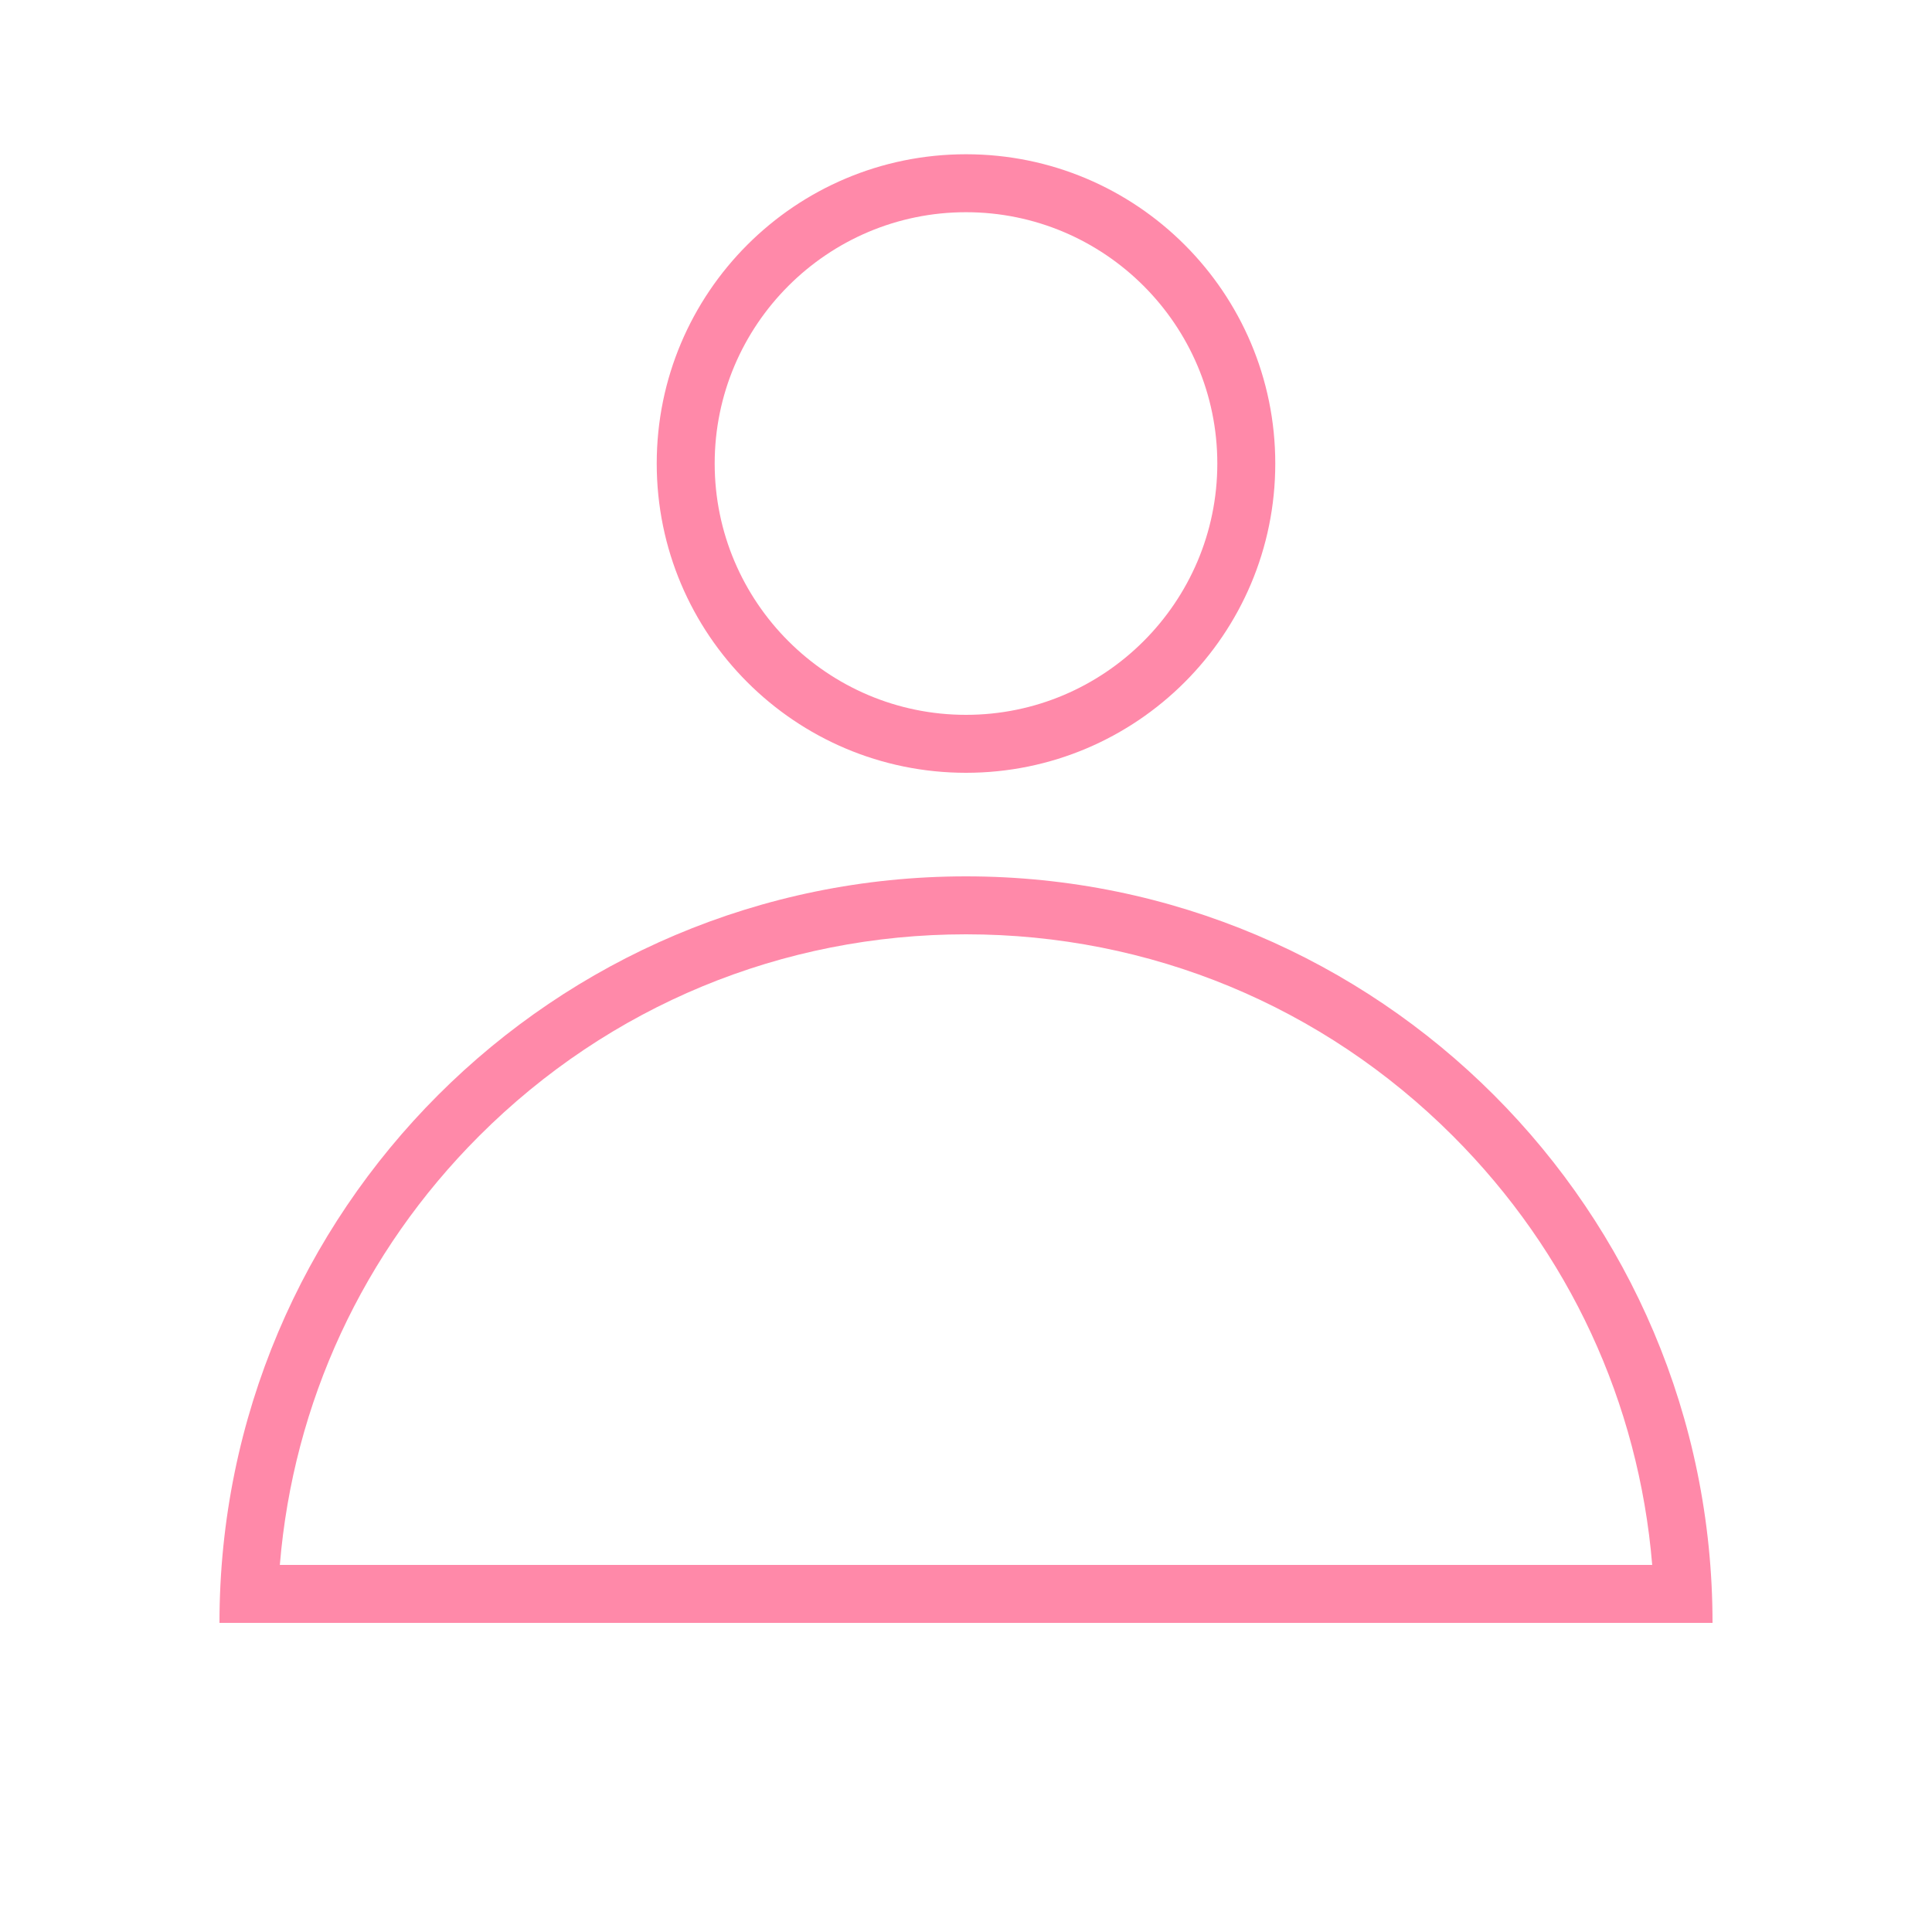
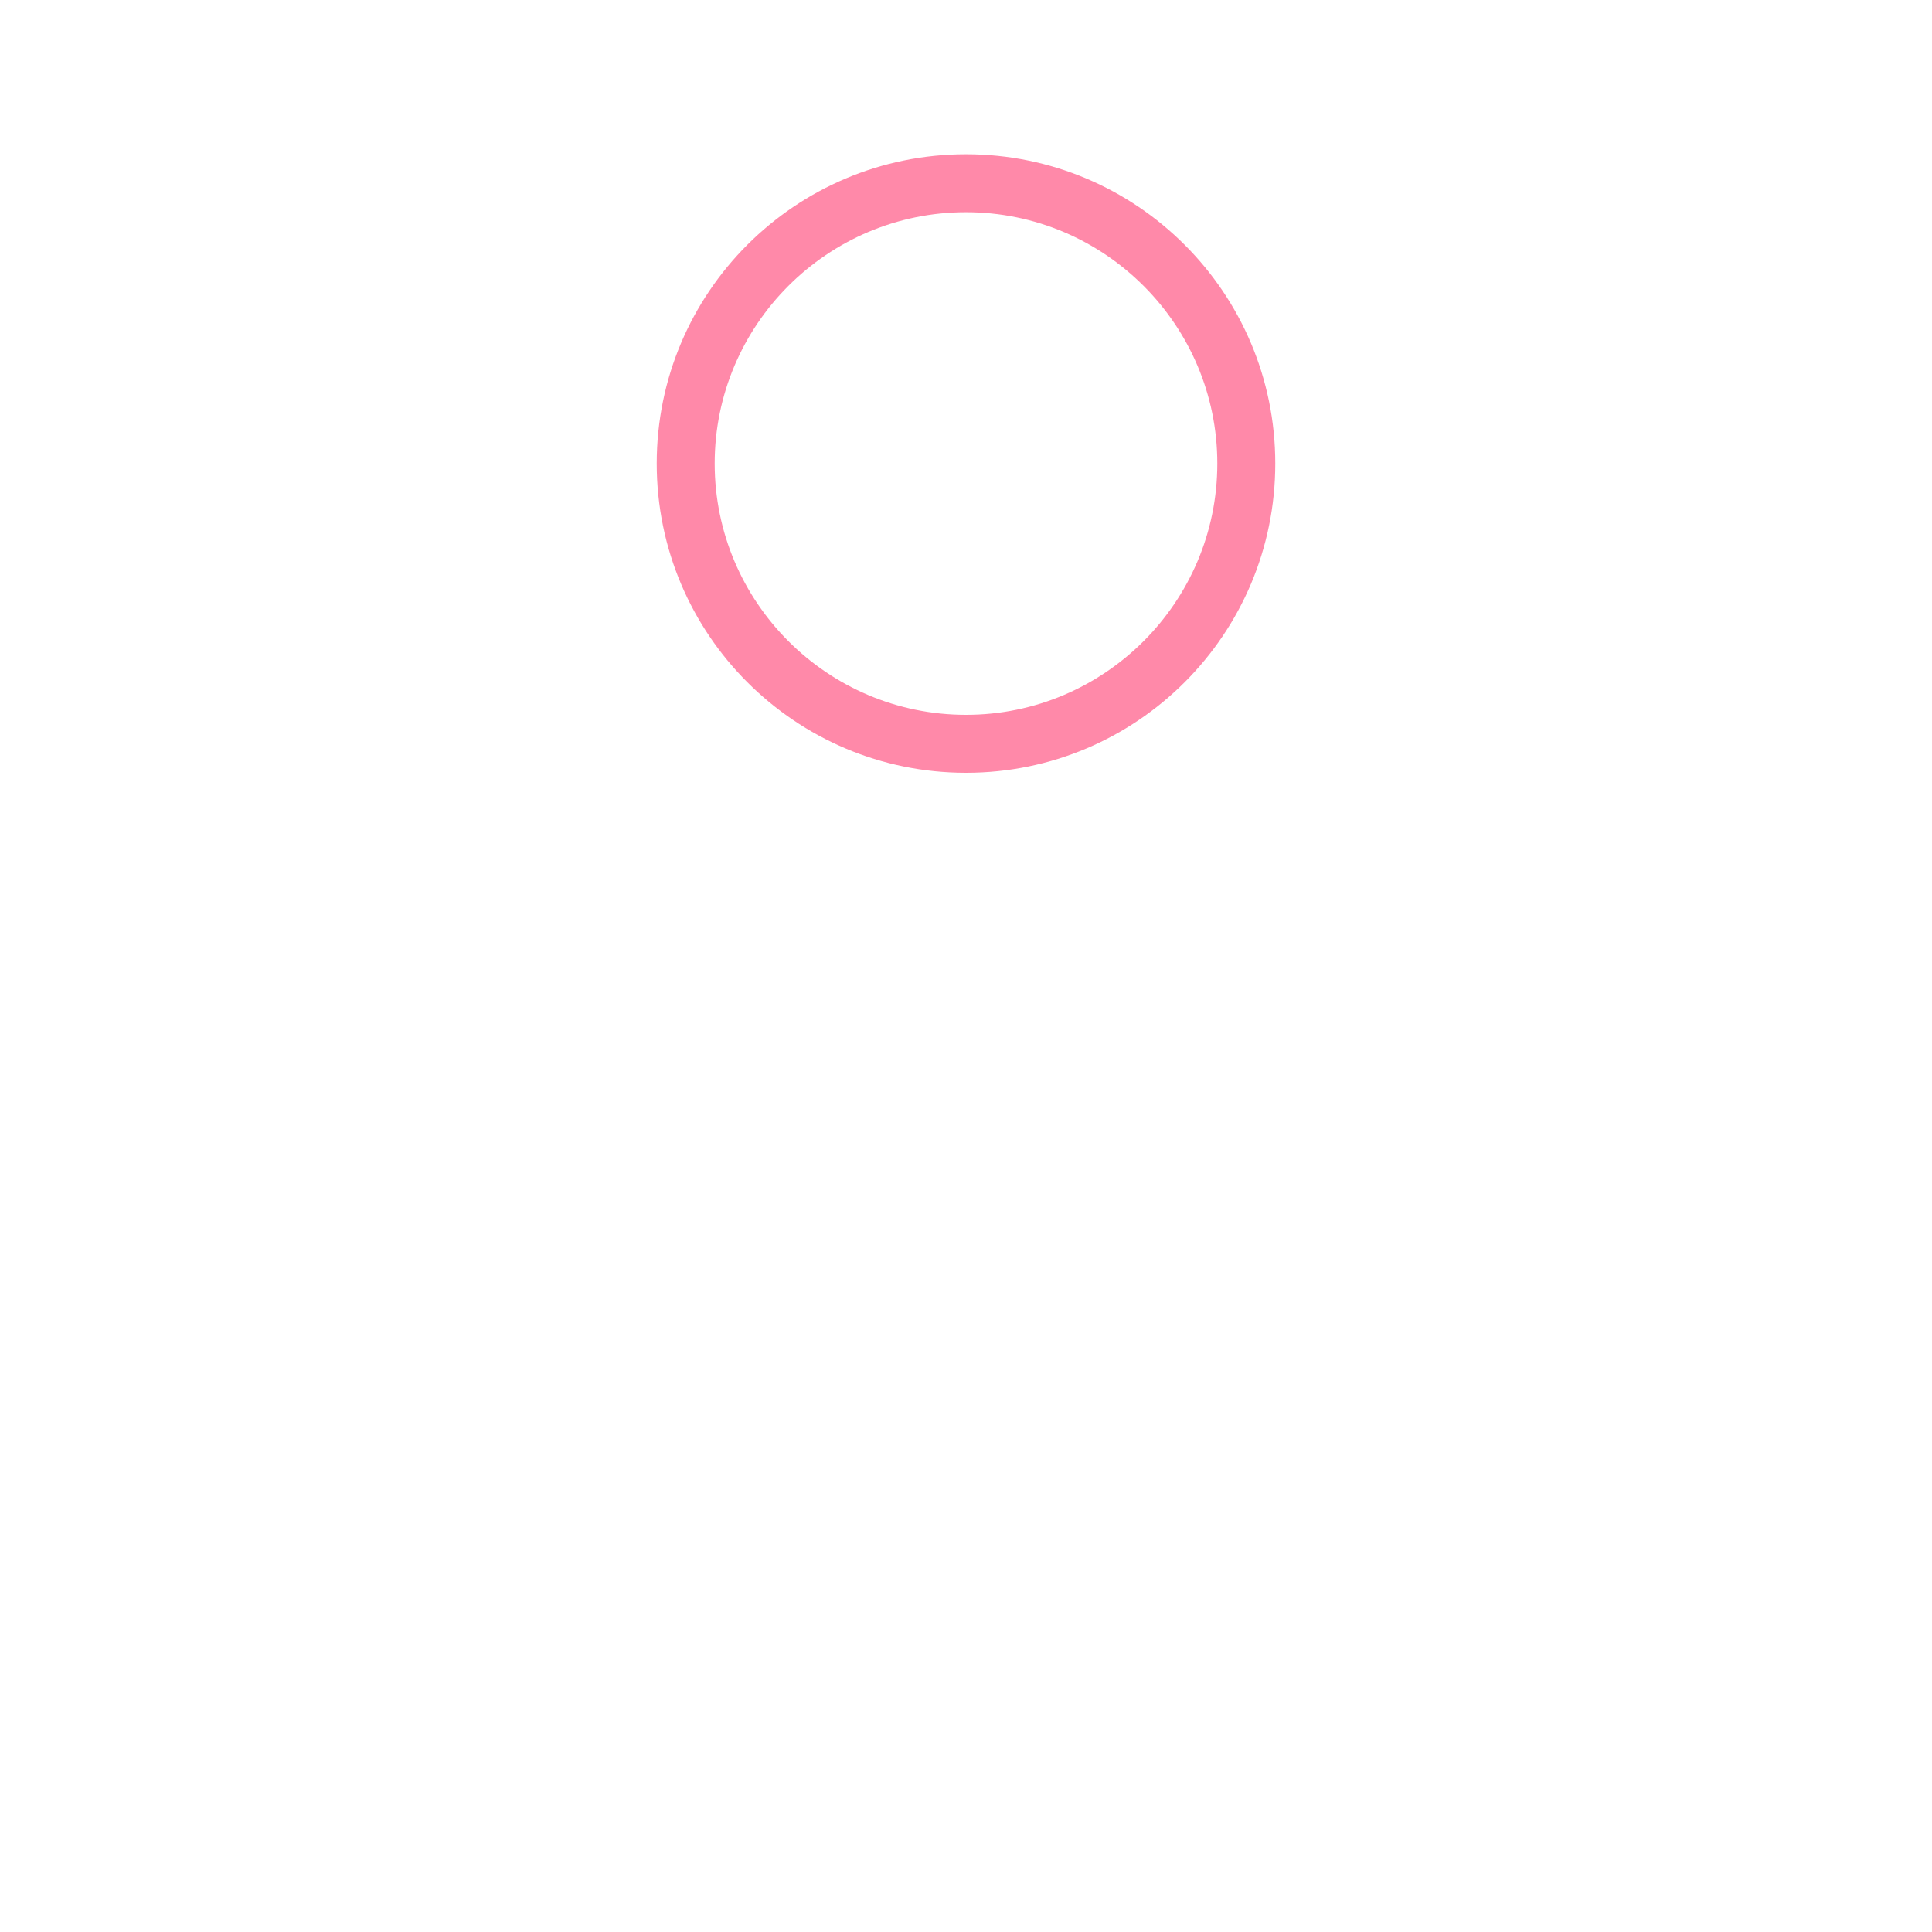
<svg xmlns="http://www.w3.org/2000/svg" id="About_Us" data-name="About Us" viewBox="0 0 500 500">
  <defs>
    <style>      .cls-1 {        fill: #ff89a9;        stroke-width: 0px;      }    </style>
  </defs>
  <path class="cls-1" d="M250,54.92c35.86,0,65.04,29.18,65.04,65.04s-29.18,65.04-65.04,65.04-65.04-29.18-65.04-65.04,29.18-65.04,65.04-65.04M250,39.92c-44.21,0-80.04,35.84-80.04,80.04s35.84,80.04,80.04,80.04,80.04-35.84,80.04-80.04-35.84-80.04-80.04-80.04h0Z" />
-   <path class="cls-1" d="M250,241.8c47.6,0,92.35,18.54,126.01,52.19,30.1,30.1,48.1,69.06,51.58,111.01H72.42c3.47-41.94,21.48-80.91,51.58-111.01,33.66-33.66,78.41-52.19,126.01-52.19M250,226.8c-106.7,0-193.2,86.5-193.2,193.2h386.4c0-106.7-86.5-193.2-193.2-193.2h0Z" />
</svg>